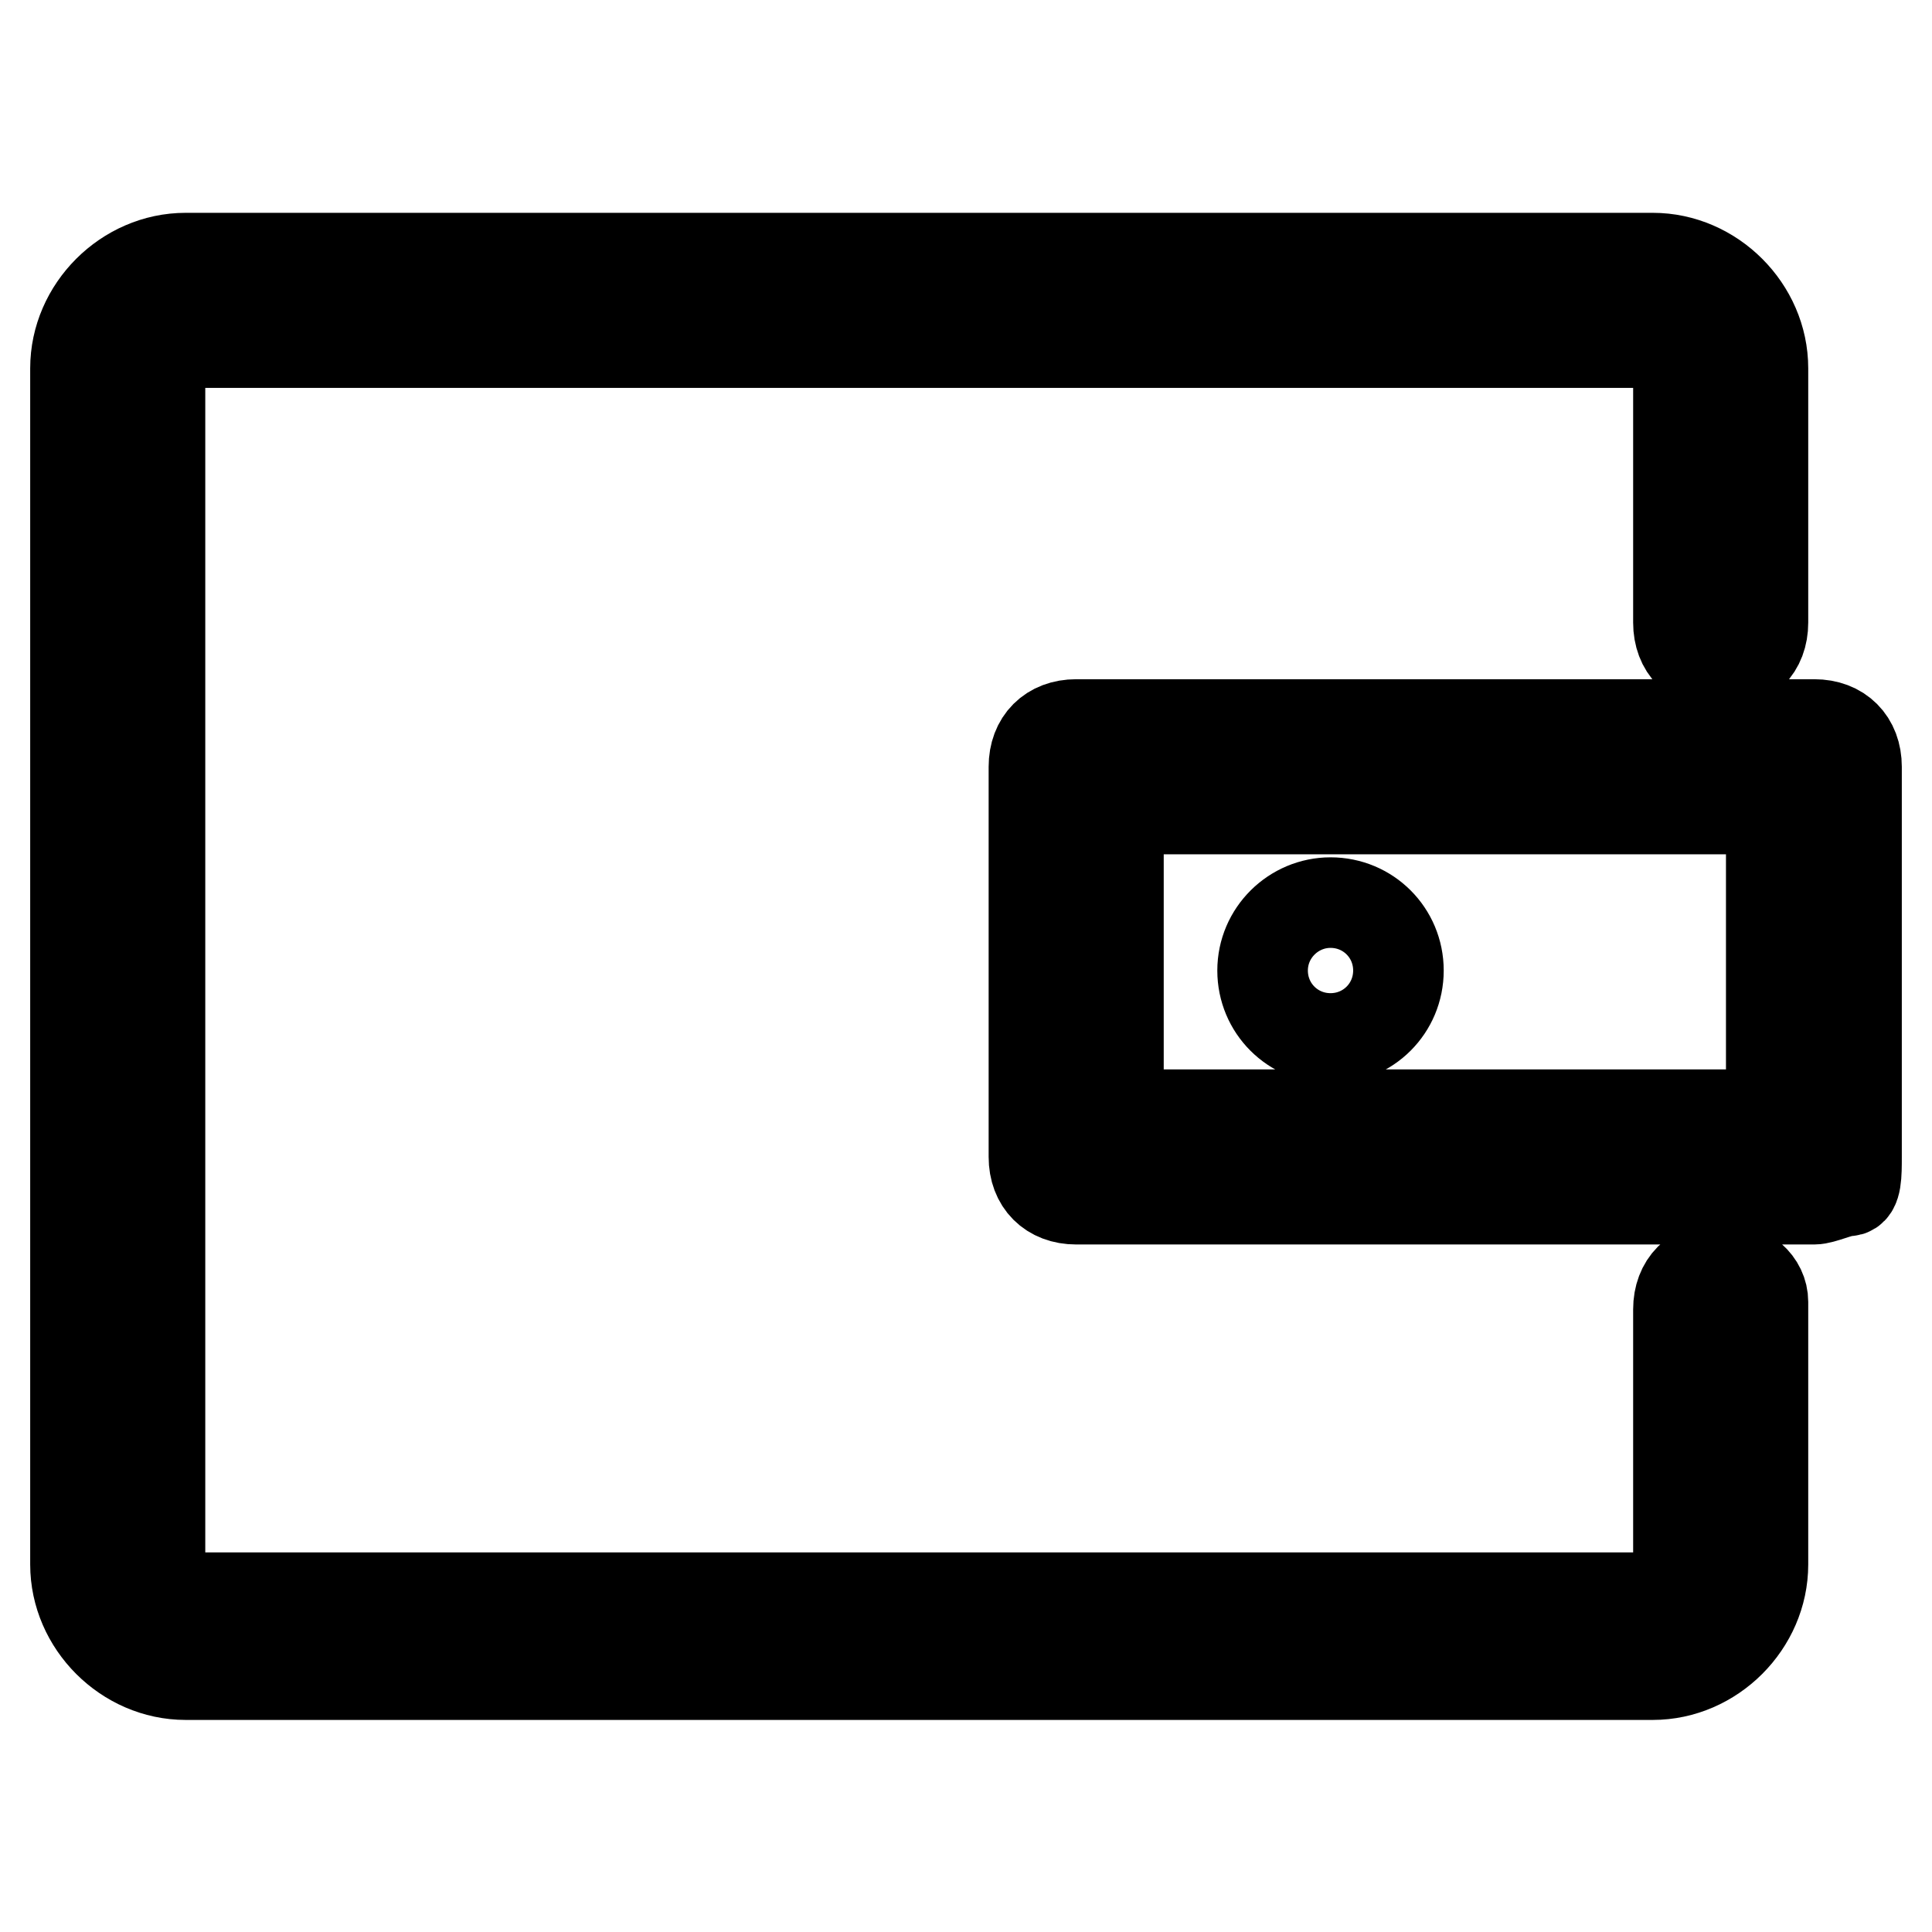
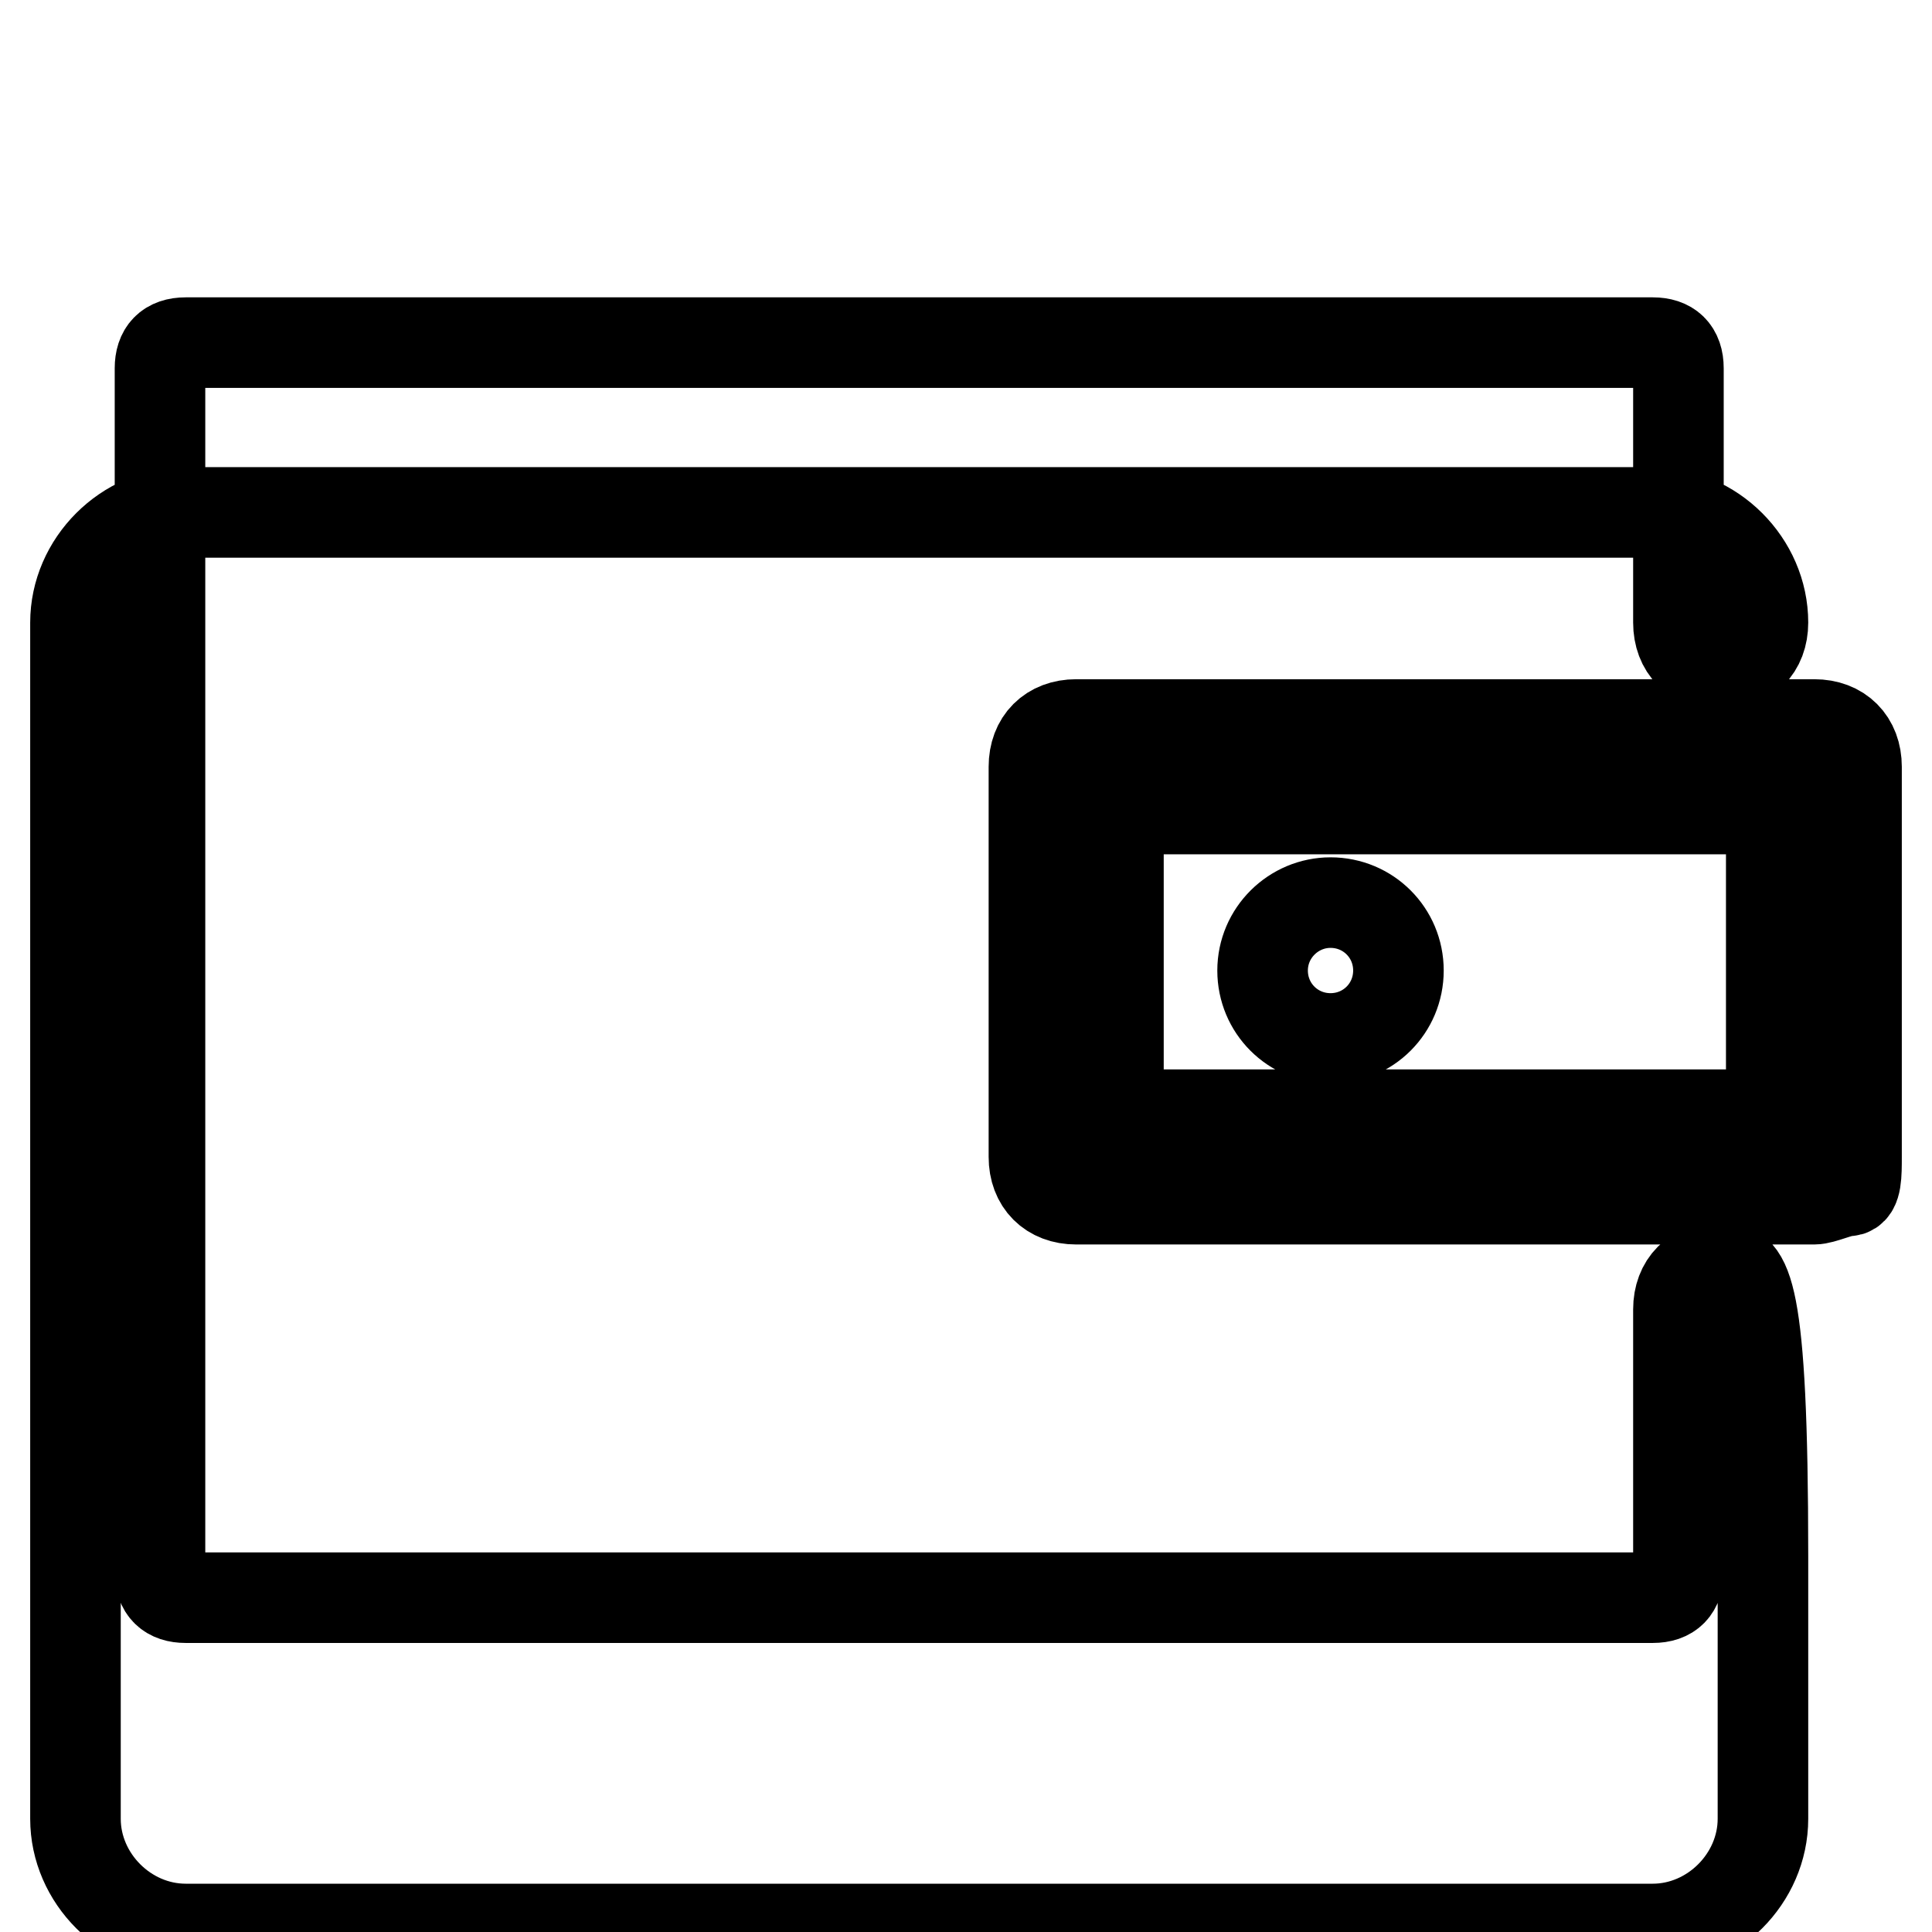
<svg xmlns="http://www.w3.org/2000/svg" version="1.1" x="0px" y="0px" viewBox="0 0 256 256" enable-background="new 0 0 256 256" xml:space="preserve">
  <g>
-     <path stroke-width="12" fill-opacity="0" stroke="#000000" d="M228,167.9c-3.4,0-5.6,2.2-5.6,5.6v34.8c0,2.2-1.1,3.4-3.4,3.4H24.6c-2.2,0-3.4-1.1-3.4-3.4V48.8 c0-2.2,1.1-3.4,3.4-3.4H219c2.2,0,3.4,1.1,3.4,3.4v33.7c0,3.4,2.2,5.6,5.6,5.6s5.6-2.2,5.6-5.6V48.8c0-7.9-6.7-14.6-14.6-14.6H24.6 c-7.9,0-14.6,6.7-14.6,14.6v158.5c0,7.9,6.7,14.6,14.6,14.6H219c7.9,0,14.6-6.7,14.6-14.6v-34.8C233.6,170.1,231.4,167.9,228,167.9 z M167.3,128.6c0,5,4,9,9,9c5,0,9-4,9-9c0-5-4-9-9-9C171.4,119.6,167.3,123.6,167.3,128.6z M246,101.6c0-3.4-2.2-5.6-5.6-5.6h-97.8 c-3.4,0-5.6,2.2-5.6,5.6v51.7c0,3.4,2.2,5.6,5.6,5.6h97.8c1.1,0,3.4-1.1,4.5-1.1c1.1,0,1.1-2.2,1.1-4.5V101.6z M148.2,147.7v-40.5 h86.5v40.5H148.2z" />
+     <path stroke-width="12" fill-opacity="0" stroke="#000000" d="M228,167.9c-3.4,0-5.6,2.2-5.6,5.6v34.8c0,2.2-1.1,3.4-3.4,3.4H24.6c-2.2,0-3.4-1.1-3.4-3.4V48.8 c0-2.2,1.1-3.4,3.4-3.4H219c2.2,0,3.4,1.1,3.4,3.4v33.7c0,3.4,2.2,5.6,5.6,5.6s5.6-2.2,5.6-5.6c0-7.9-6.7-14.6-14.6-14.6H24.6 c-7.9,0-14.6,6.7-14.6,14.6v158.5c0,7.9,6.7,14.6,14.6,14.6H219c7.9,0,14.6-6.7,14.6-14.6v-34.8C233.6,170.1,231.4,167.9,228,167.9 z M167.3,128.6c0,5,4,9,9,9c5,0,9-4,9-9c0-5-4-9-9-9C171.4,119.6,167.3,123.6,167.3,128.6z M246,101.6c0-3.4-2.2-5.6-5.6-5.6h-97.8 c-3.4,0-5.6,2.2-5.6,5.6v51.7c0,3.4,2.2,5.6,5.6,5.6h97.8c1.1,0,3.4-1.1,4.5-1.1c1.1,0,1.1-2.2,1.1-4.5V101.6z M148.2,147.7v-40.5 h86.5v40.5H148.2z" />
  </g>
</svg>